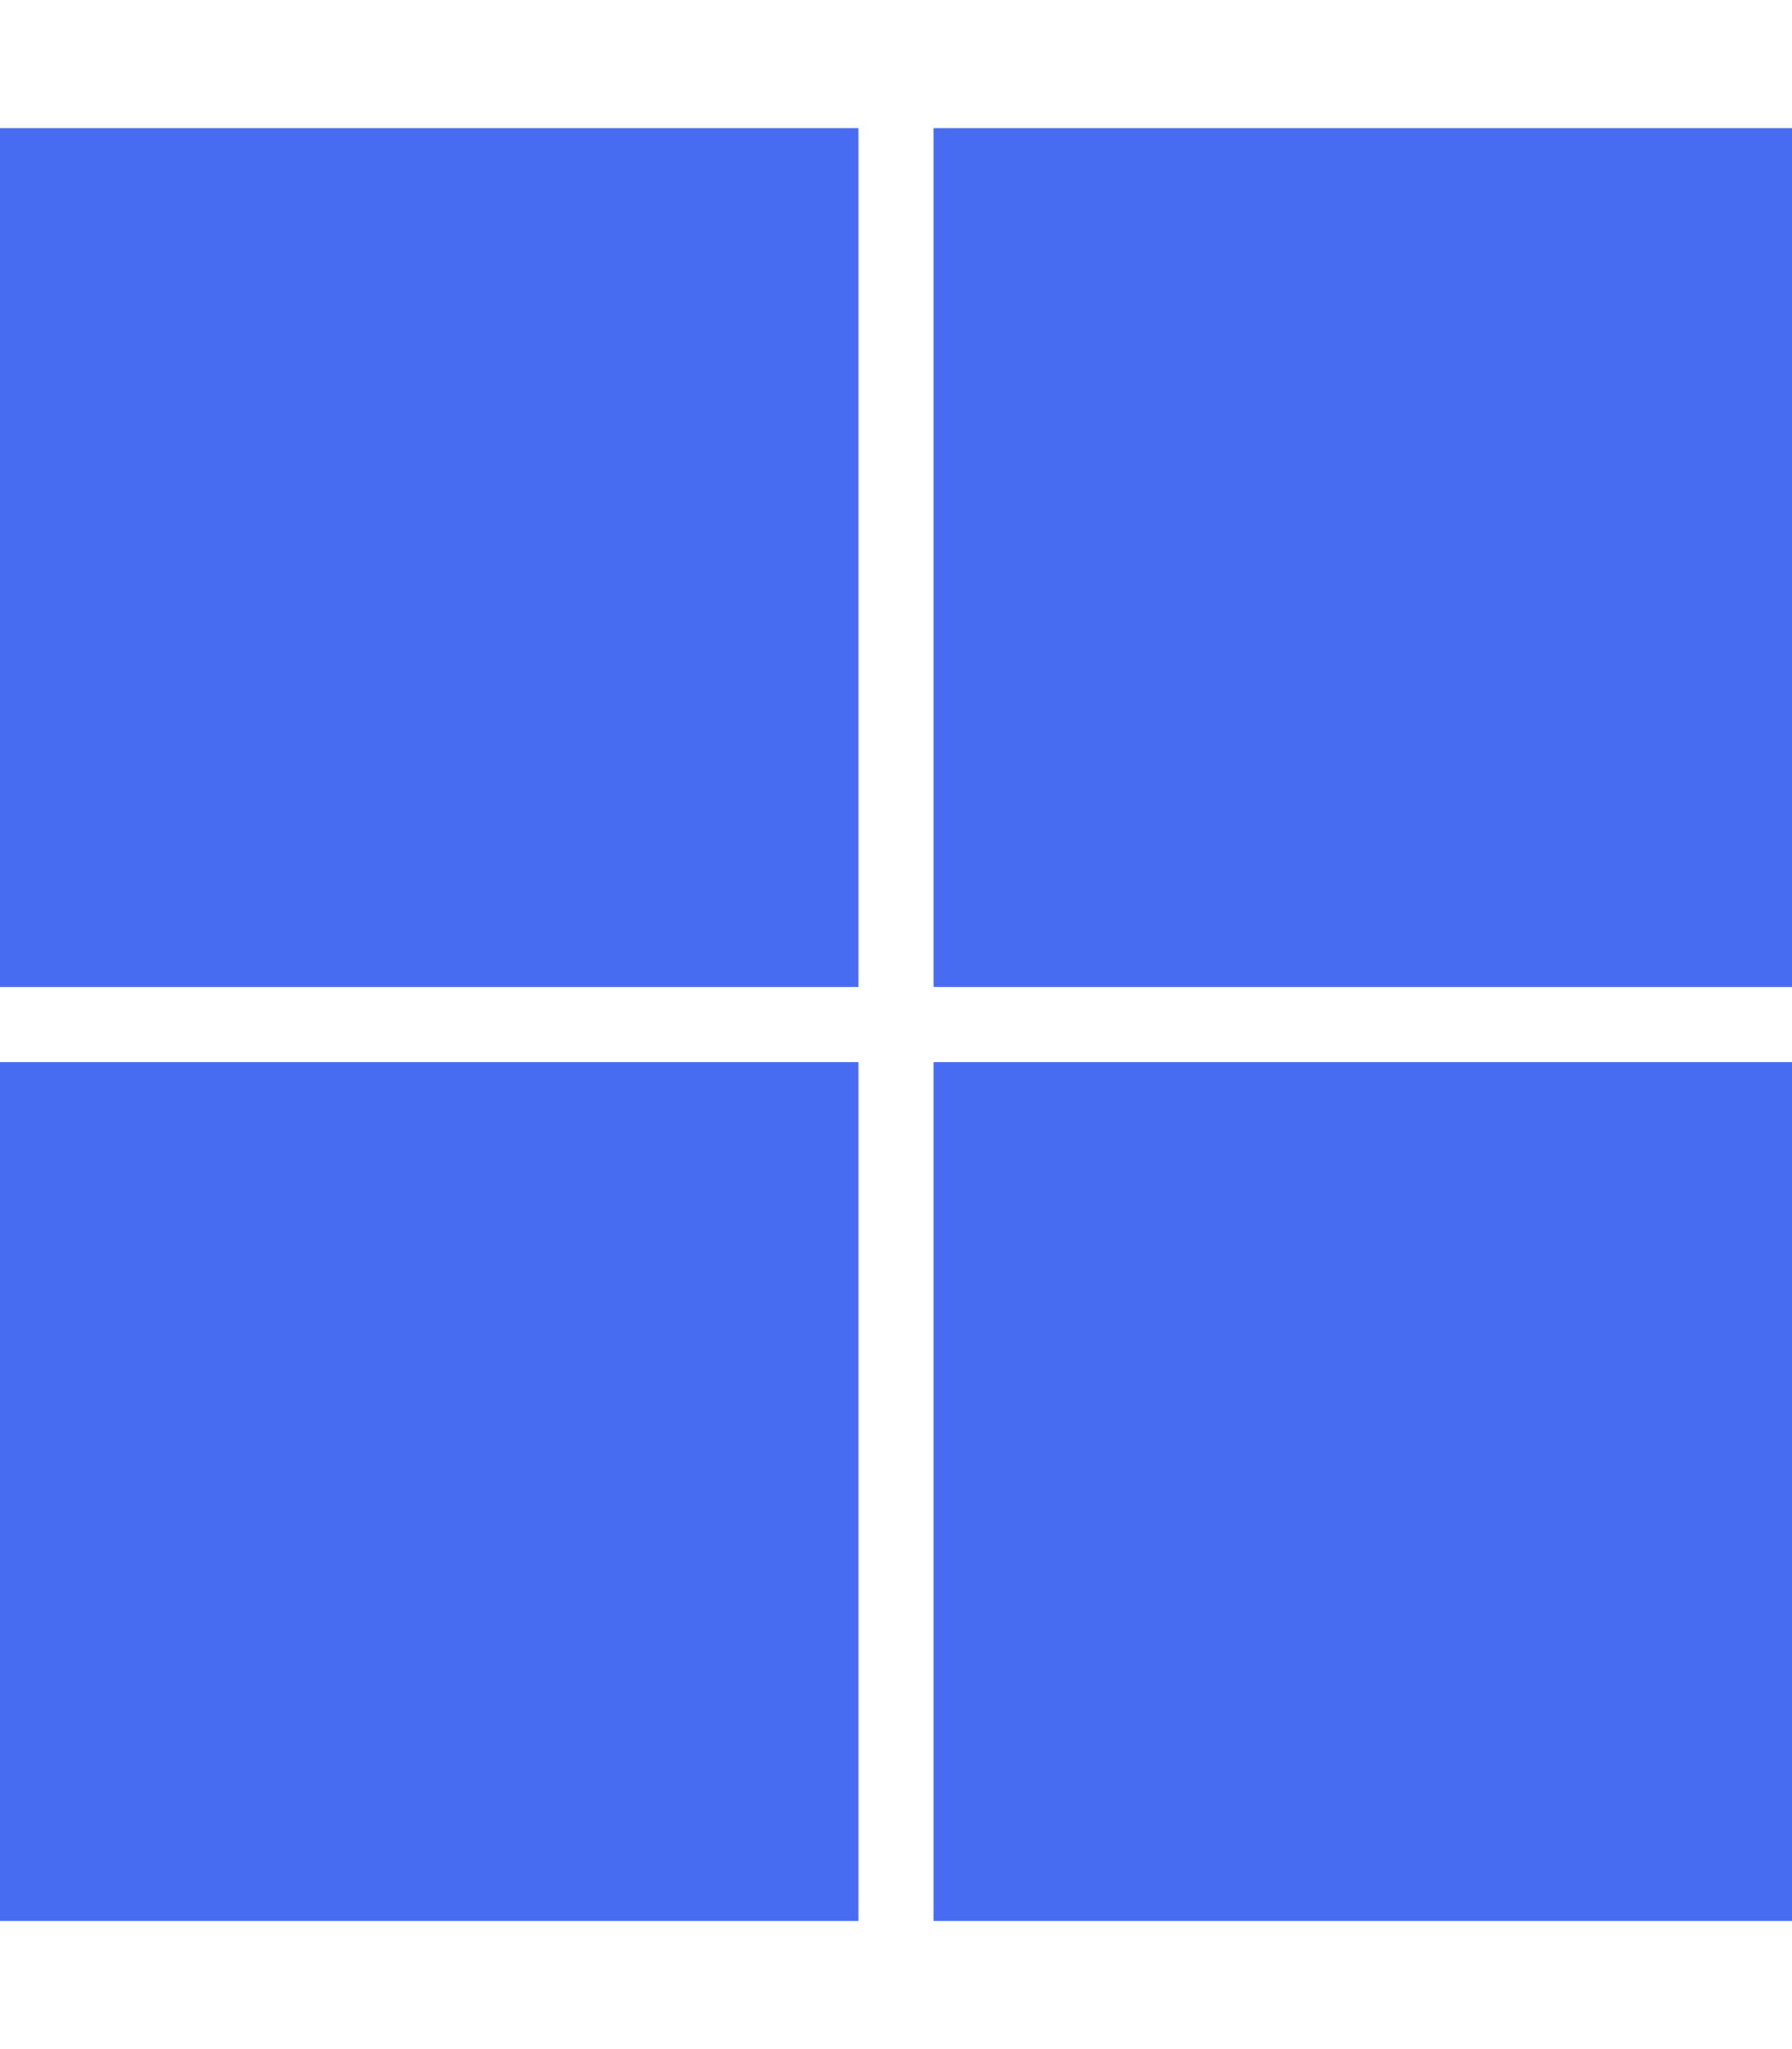
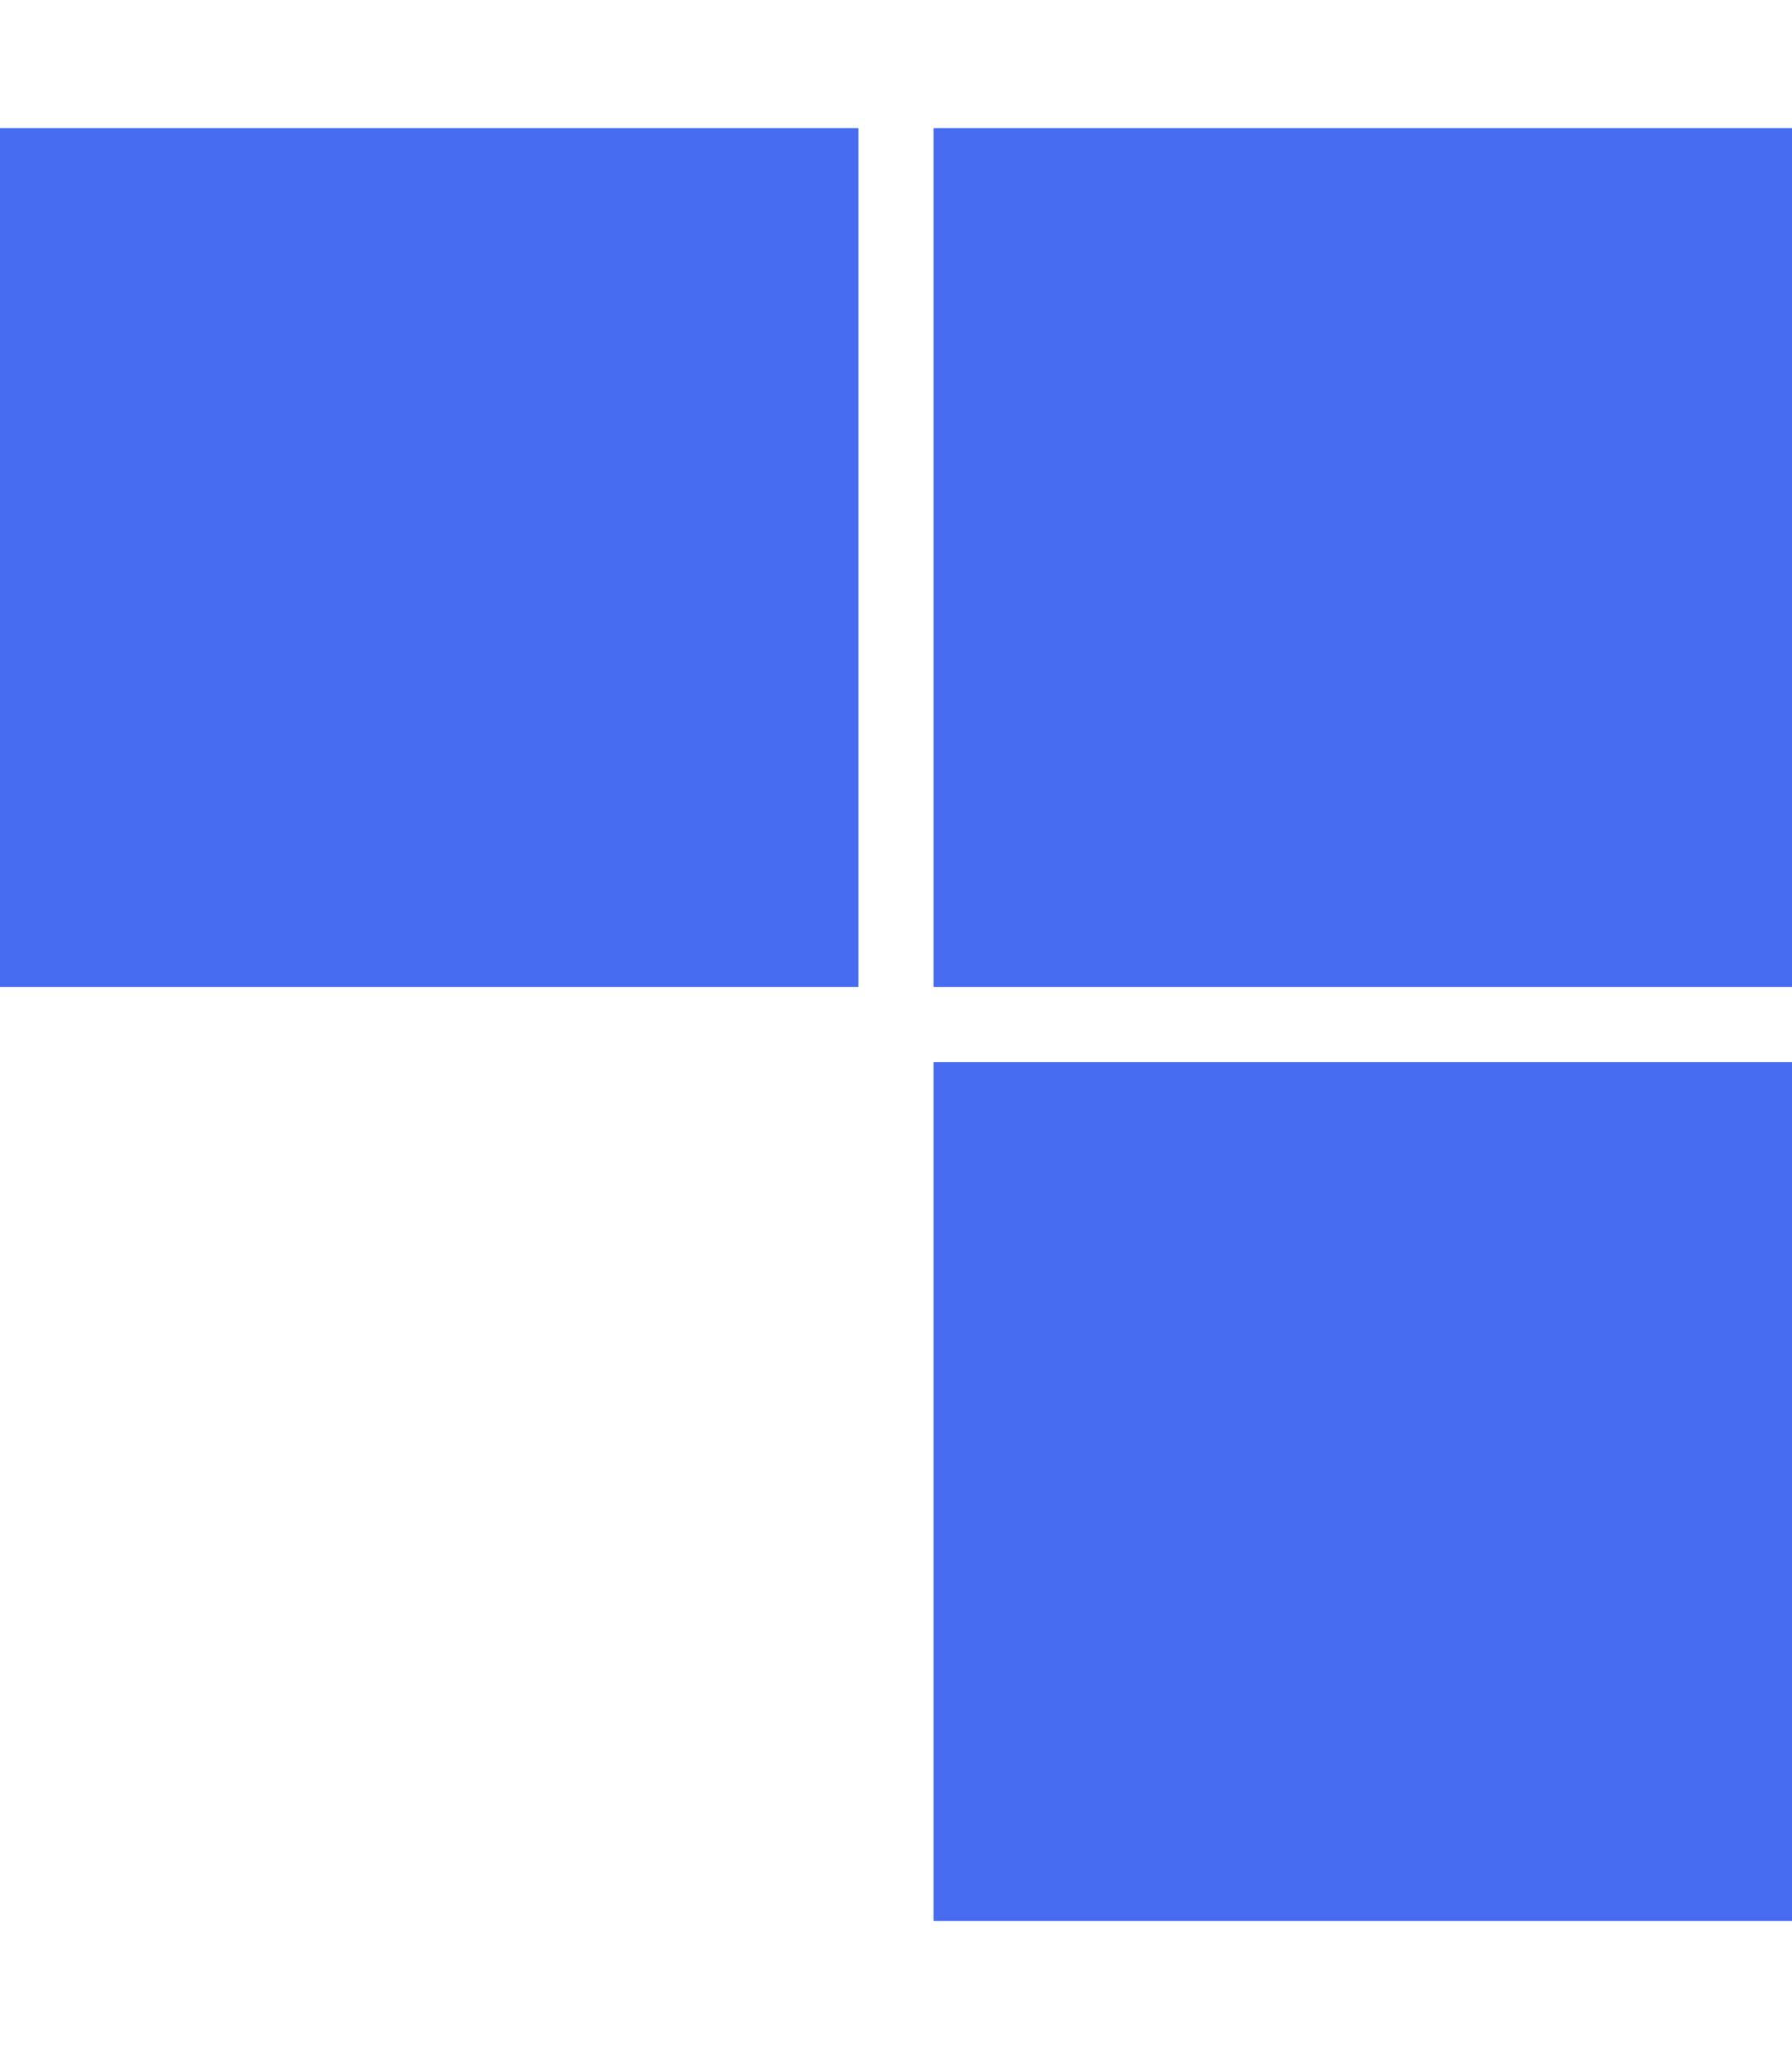
<svg xmlns="http://www.w3.org/2000/svg" width="42" height="48" viewBox="0 0 42 48" fill="none">
-   <path d="M0 3H20.119V23.119H0V3ZM21.881 3H42V23.119H21.881V3ZM0 24.881H20.119V45H0V24.881ZM21.881 24.881H42V45H21.881V24.881Z" fill="#476CF2" />
+   <path d="M0 3H20.119V23.119H0V3ZM21.881 3H42V23.119H21.881V3ZM0 24.881H20.119V45V24.881ZM21.881 24.881H42V45H21.881V24.881Z" fill="#476CF2" />
</svg>